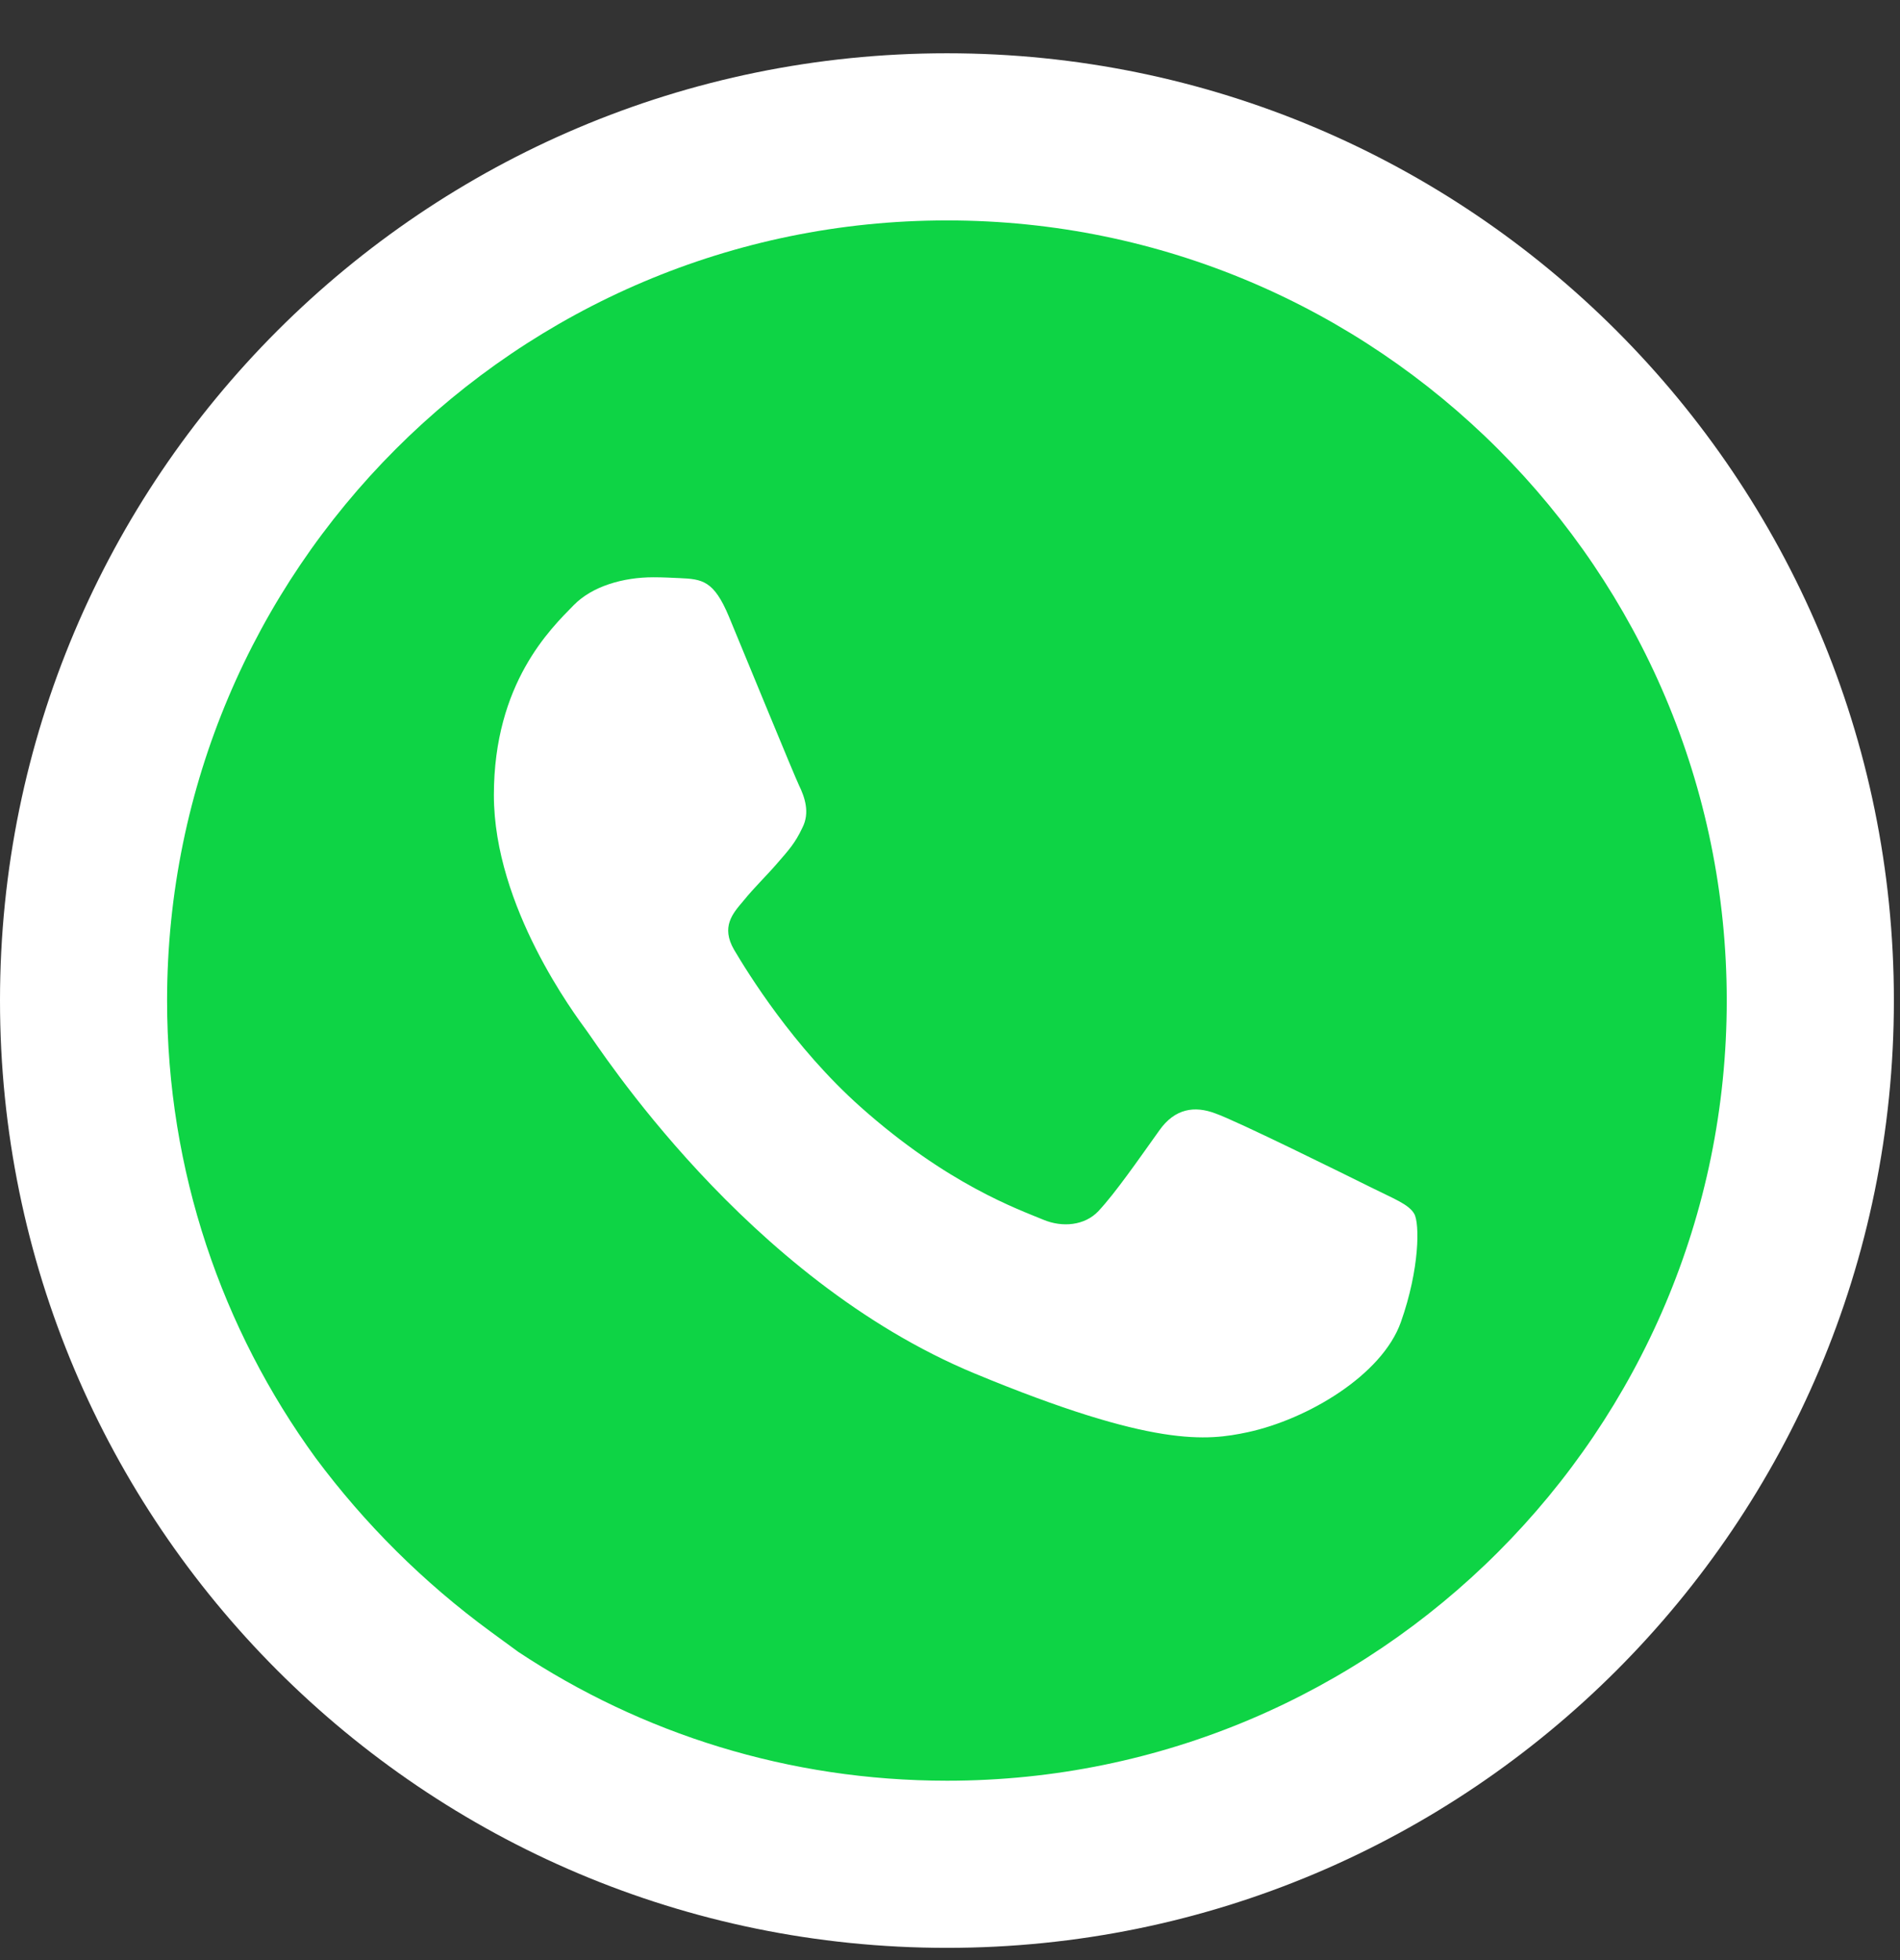
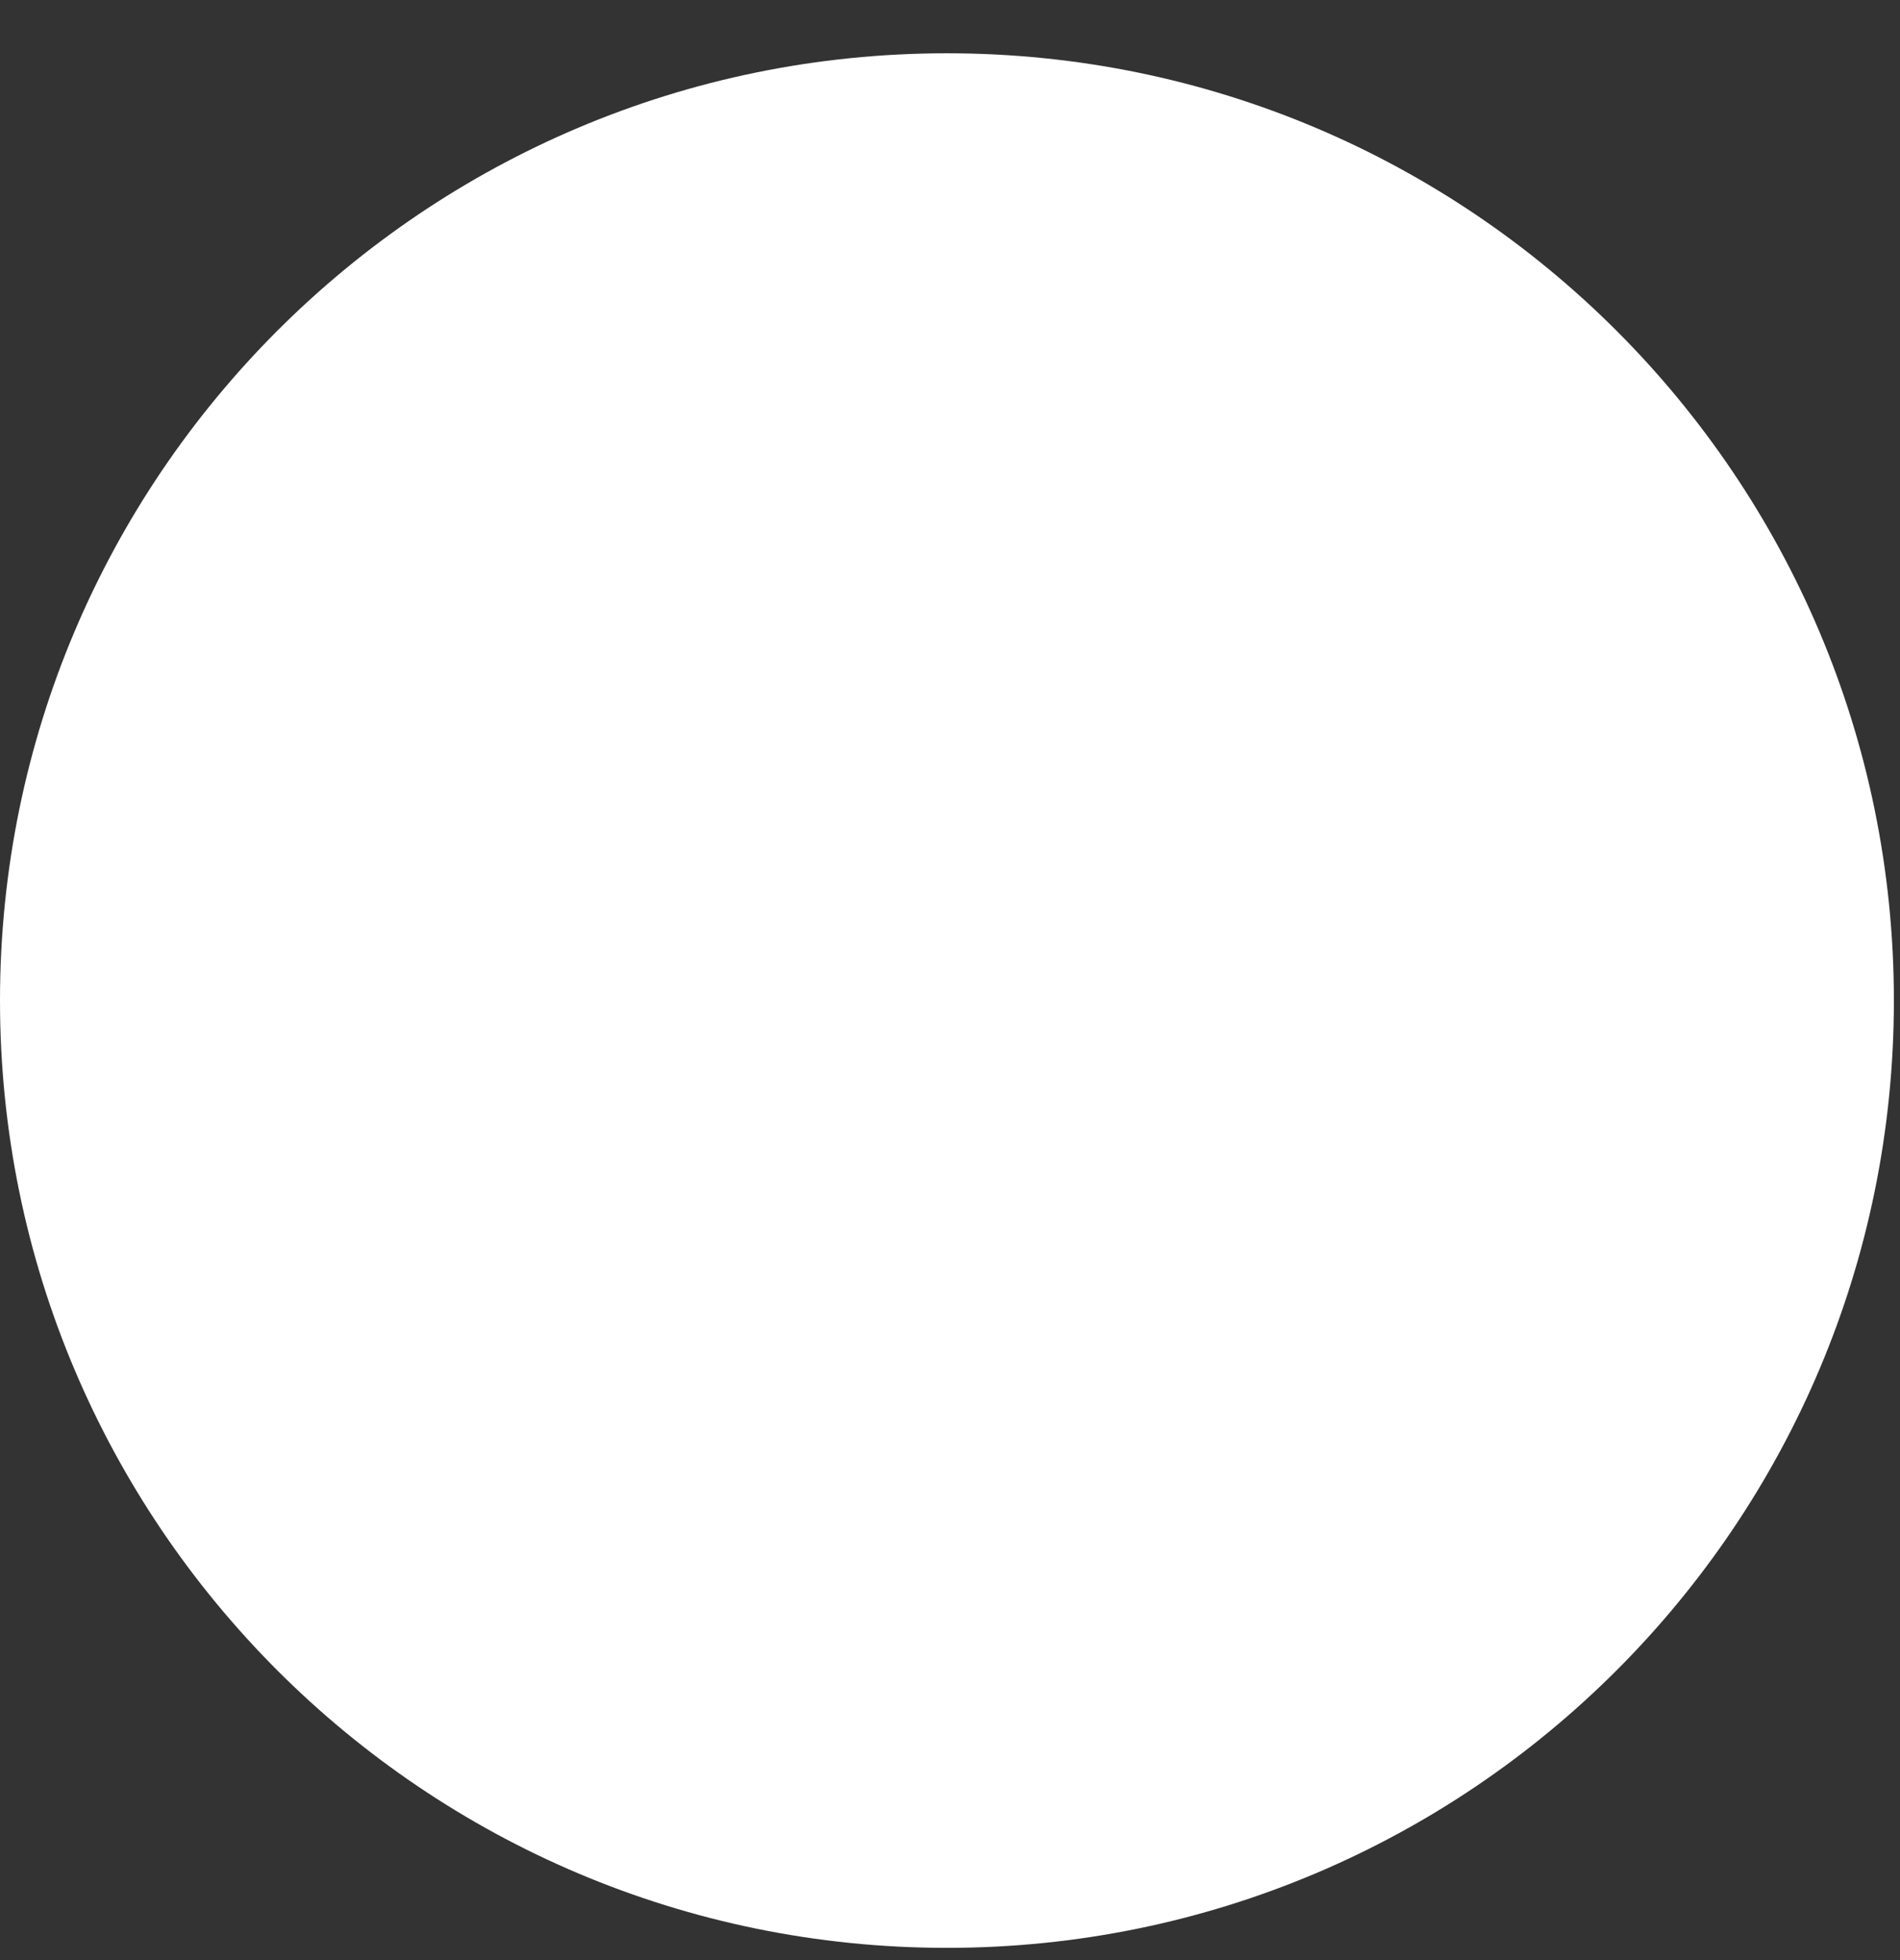
<svg xmlns="http://www.w3.org/2000/svg" width="32" height="33" viewBox="0 0 32 33" fill="none">
  <rect x="0" y="0" width="32" height="33" fill="#333333" stroke="none" />
  <g id="Vector">
    <path d="M31.897 16.845C31.897 25.654 24.757 32.794 15.948 32.794C7.14 32.794 0 25.654 0 16.845C0 8.037 7.14 0.897 15.948 0.897C24.757 0.897 31.897 8.037 31.897 16.845Z" fill="white" />
-     <path d="M15.952 3.711H15.945C8.703 3.711 2.814 9.602 2.814 16.846C2.814 19.719 3.74 22.381 5.315 24.544C6.145 25.66 7.137 26.645 8.259 27.467L8.726 27.809C10.803 29.185 13.281 29.98 15.952 29.98C23.194 29.98 29.082 24.087 29.082 16.846C29.082 9.604 23.194 3.711 15.952 3.711ZM23.594 22.258C23.277 23.153 22.02 23.895 21.017 24.112C20.33 24.258 19.434 24.375 16.416 23.124C12.557 21.524 10.071 17.602 9.877 17.348C9.692 17.093 8.318 15.271 8.318 13.386C8.318 11.502 9.275 10.584 9.661 10.19C9.977 9.866 10.501 9.719 11.004 9.719C11.166 9.719 11.312 9.727 11.444 9.733C11.829 9.75 12.023 9.773 12.277 10.382C12.594 11.145 13.366 13.03 13.458 13.224C13.552 13.418 13.645 13.68 13.514 13.935C13.391 14.197 13.282 14.314 13.088 14.537C12.895 14.761 12.711 14.931 12.517 15.171C12.34 15.379 12.14 15.603 12.363 15.989C12.586 16.366 13.358 17.625 14.494 18.637C15.96 19.942 17.149 20.359 17.574 20.536C17.891 20.668 18.268 20.636 18.5 20.39C18.794 20.073 19.156 19.548 19.526 19.031C19.788 18.66 20.12 18.614 20.468 18.745C20.823 18.868 22.699 19.796 23.085 19.988C23.471 20.181 23.725 20.273 23.819 20.436C23.911 20.599 23.911 21.362 23.594 22.258Z" fill="#0ED445" />
  </g>
</svg>